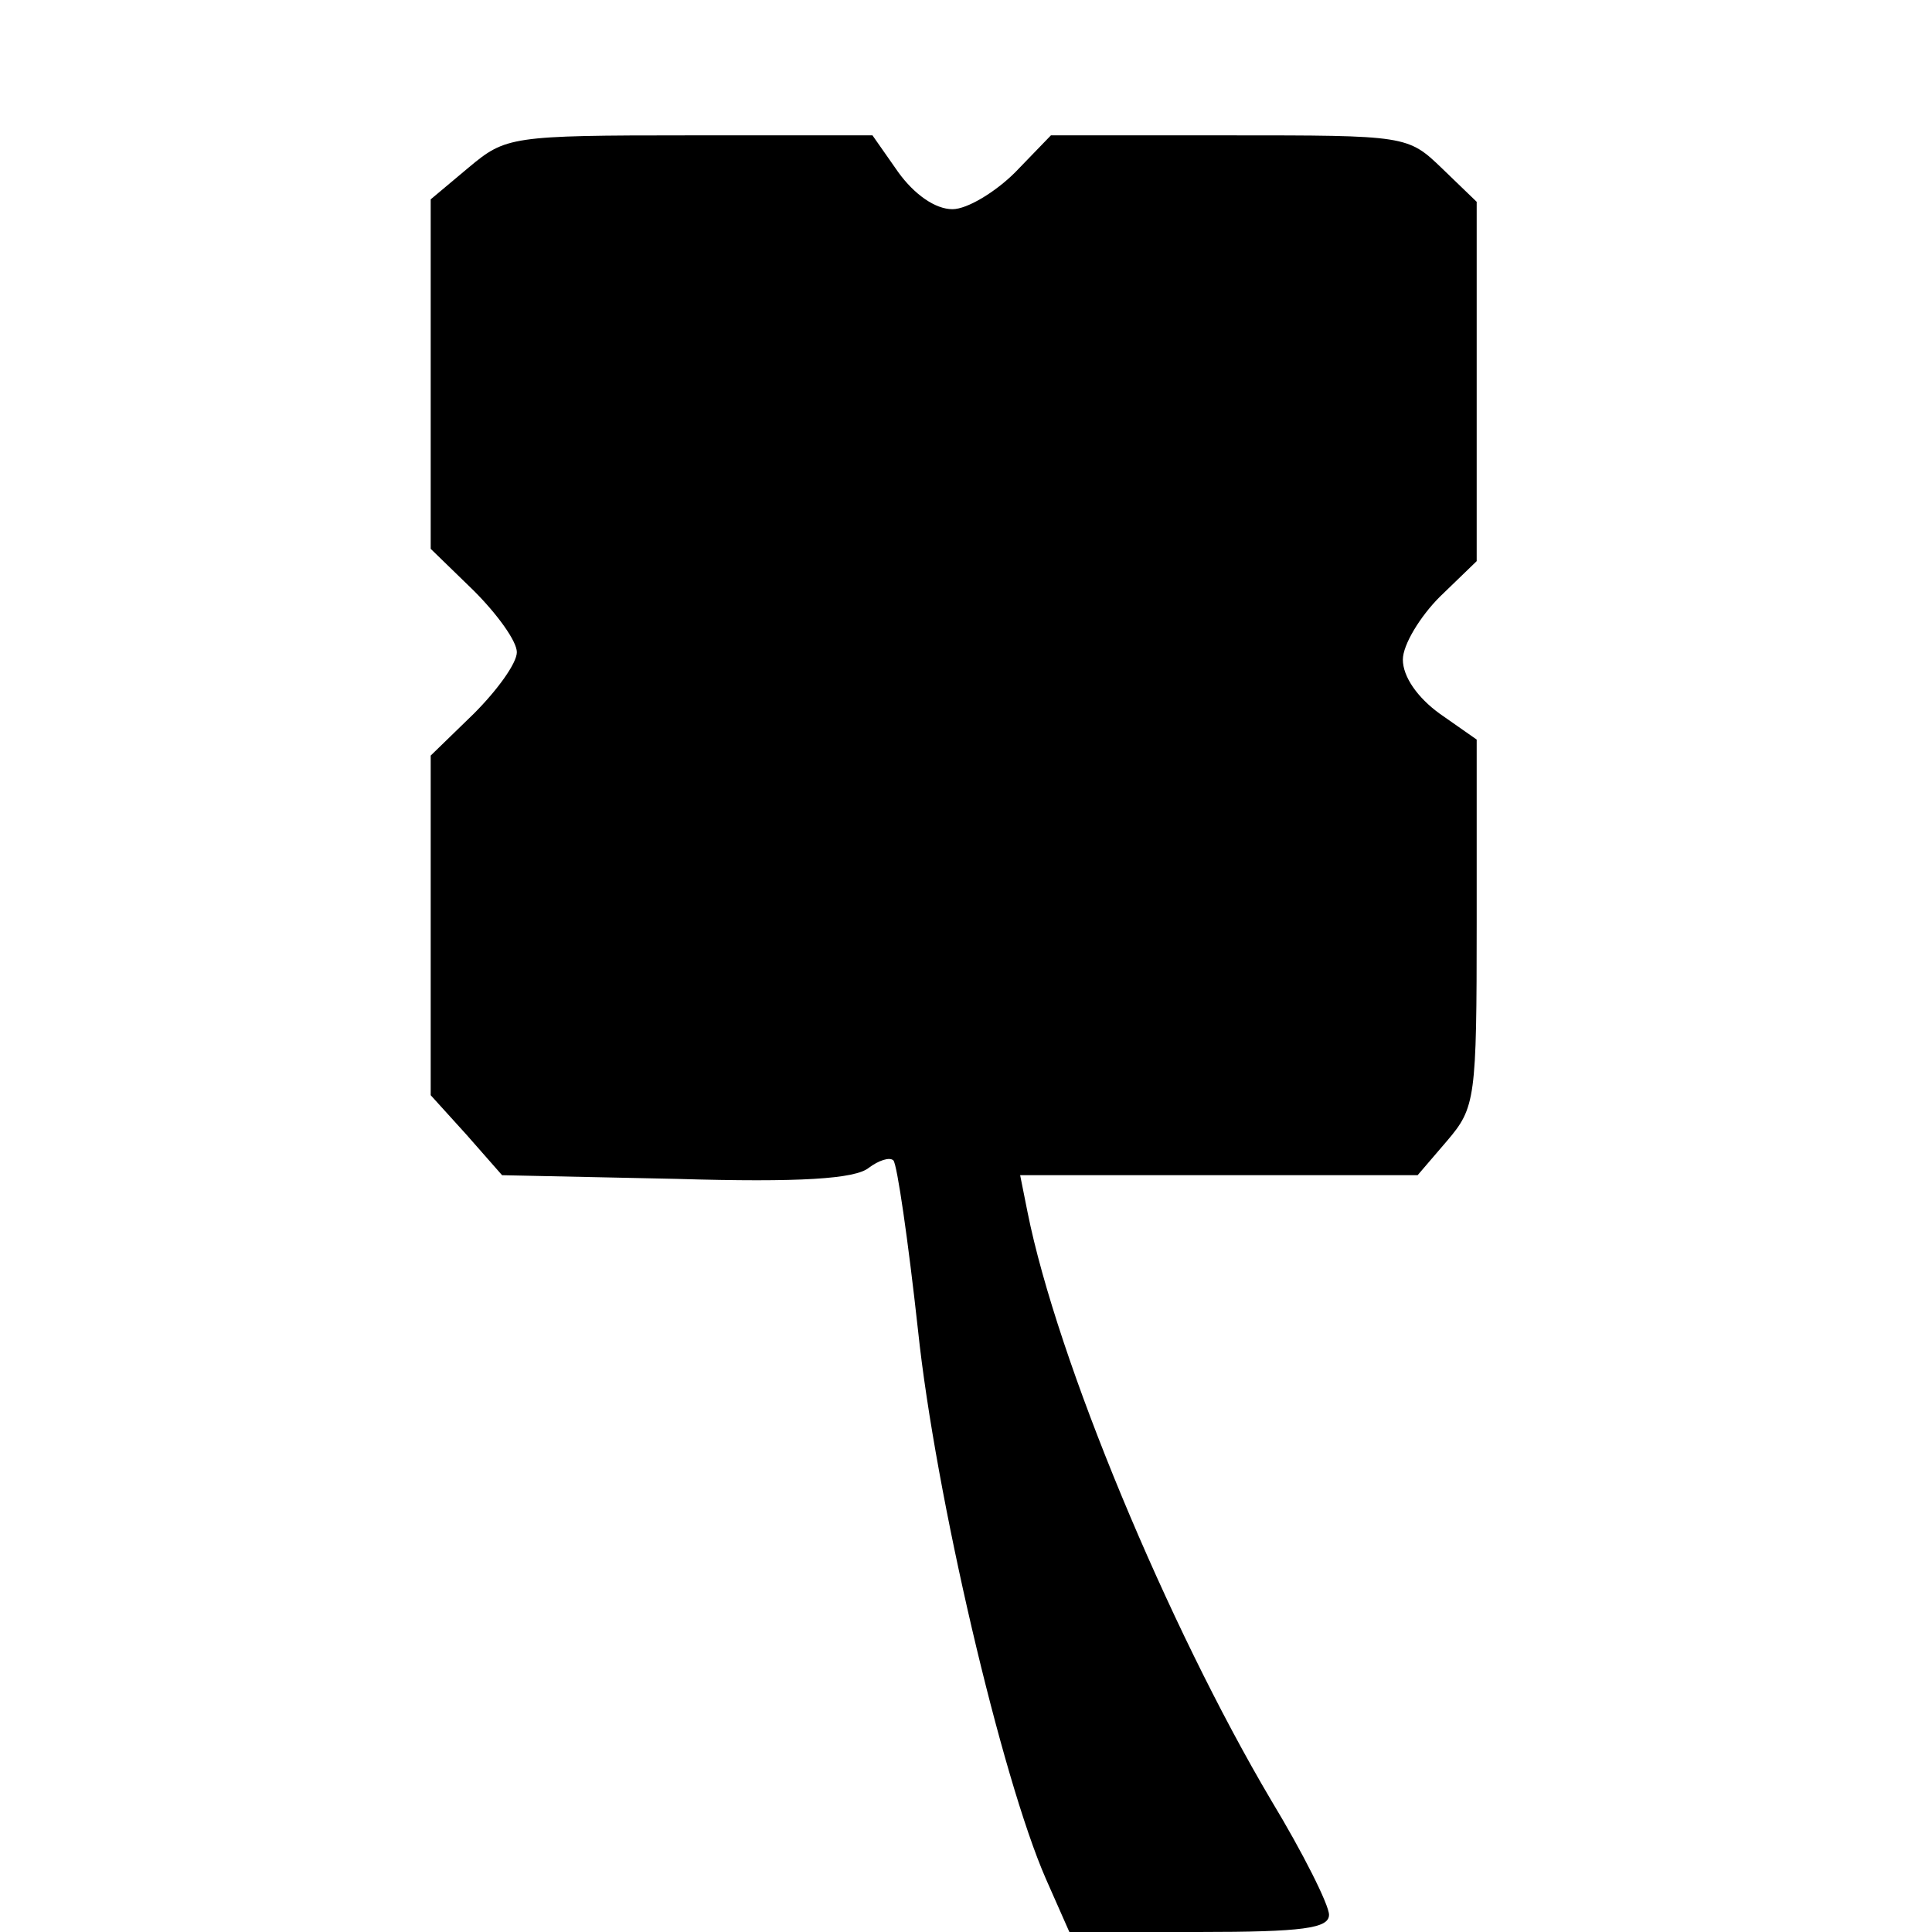
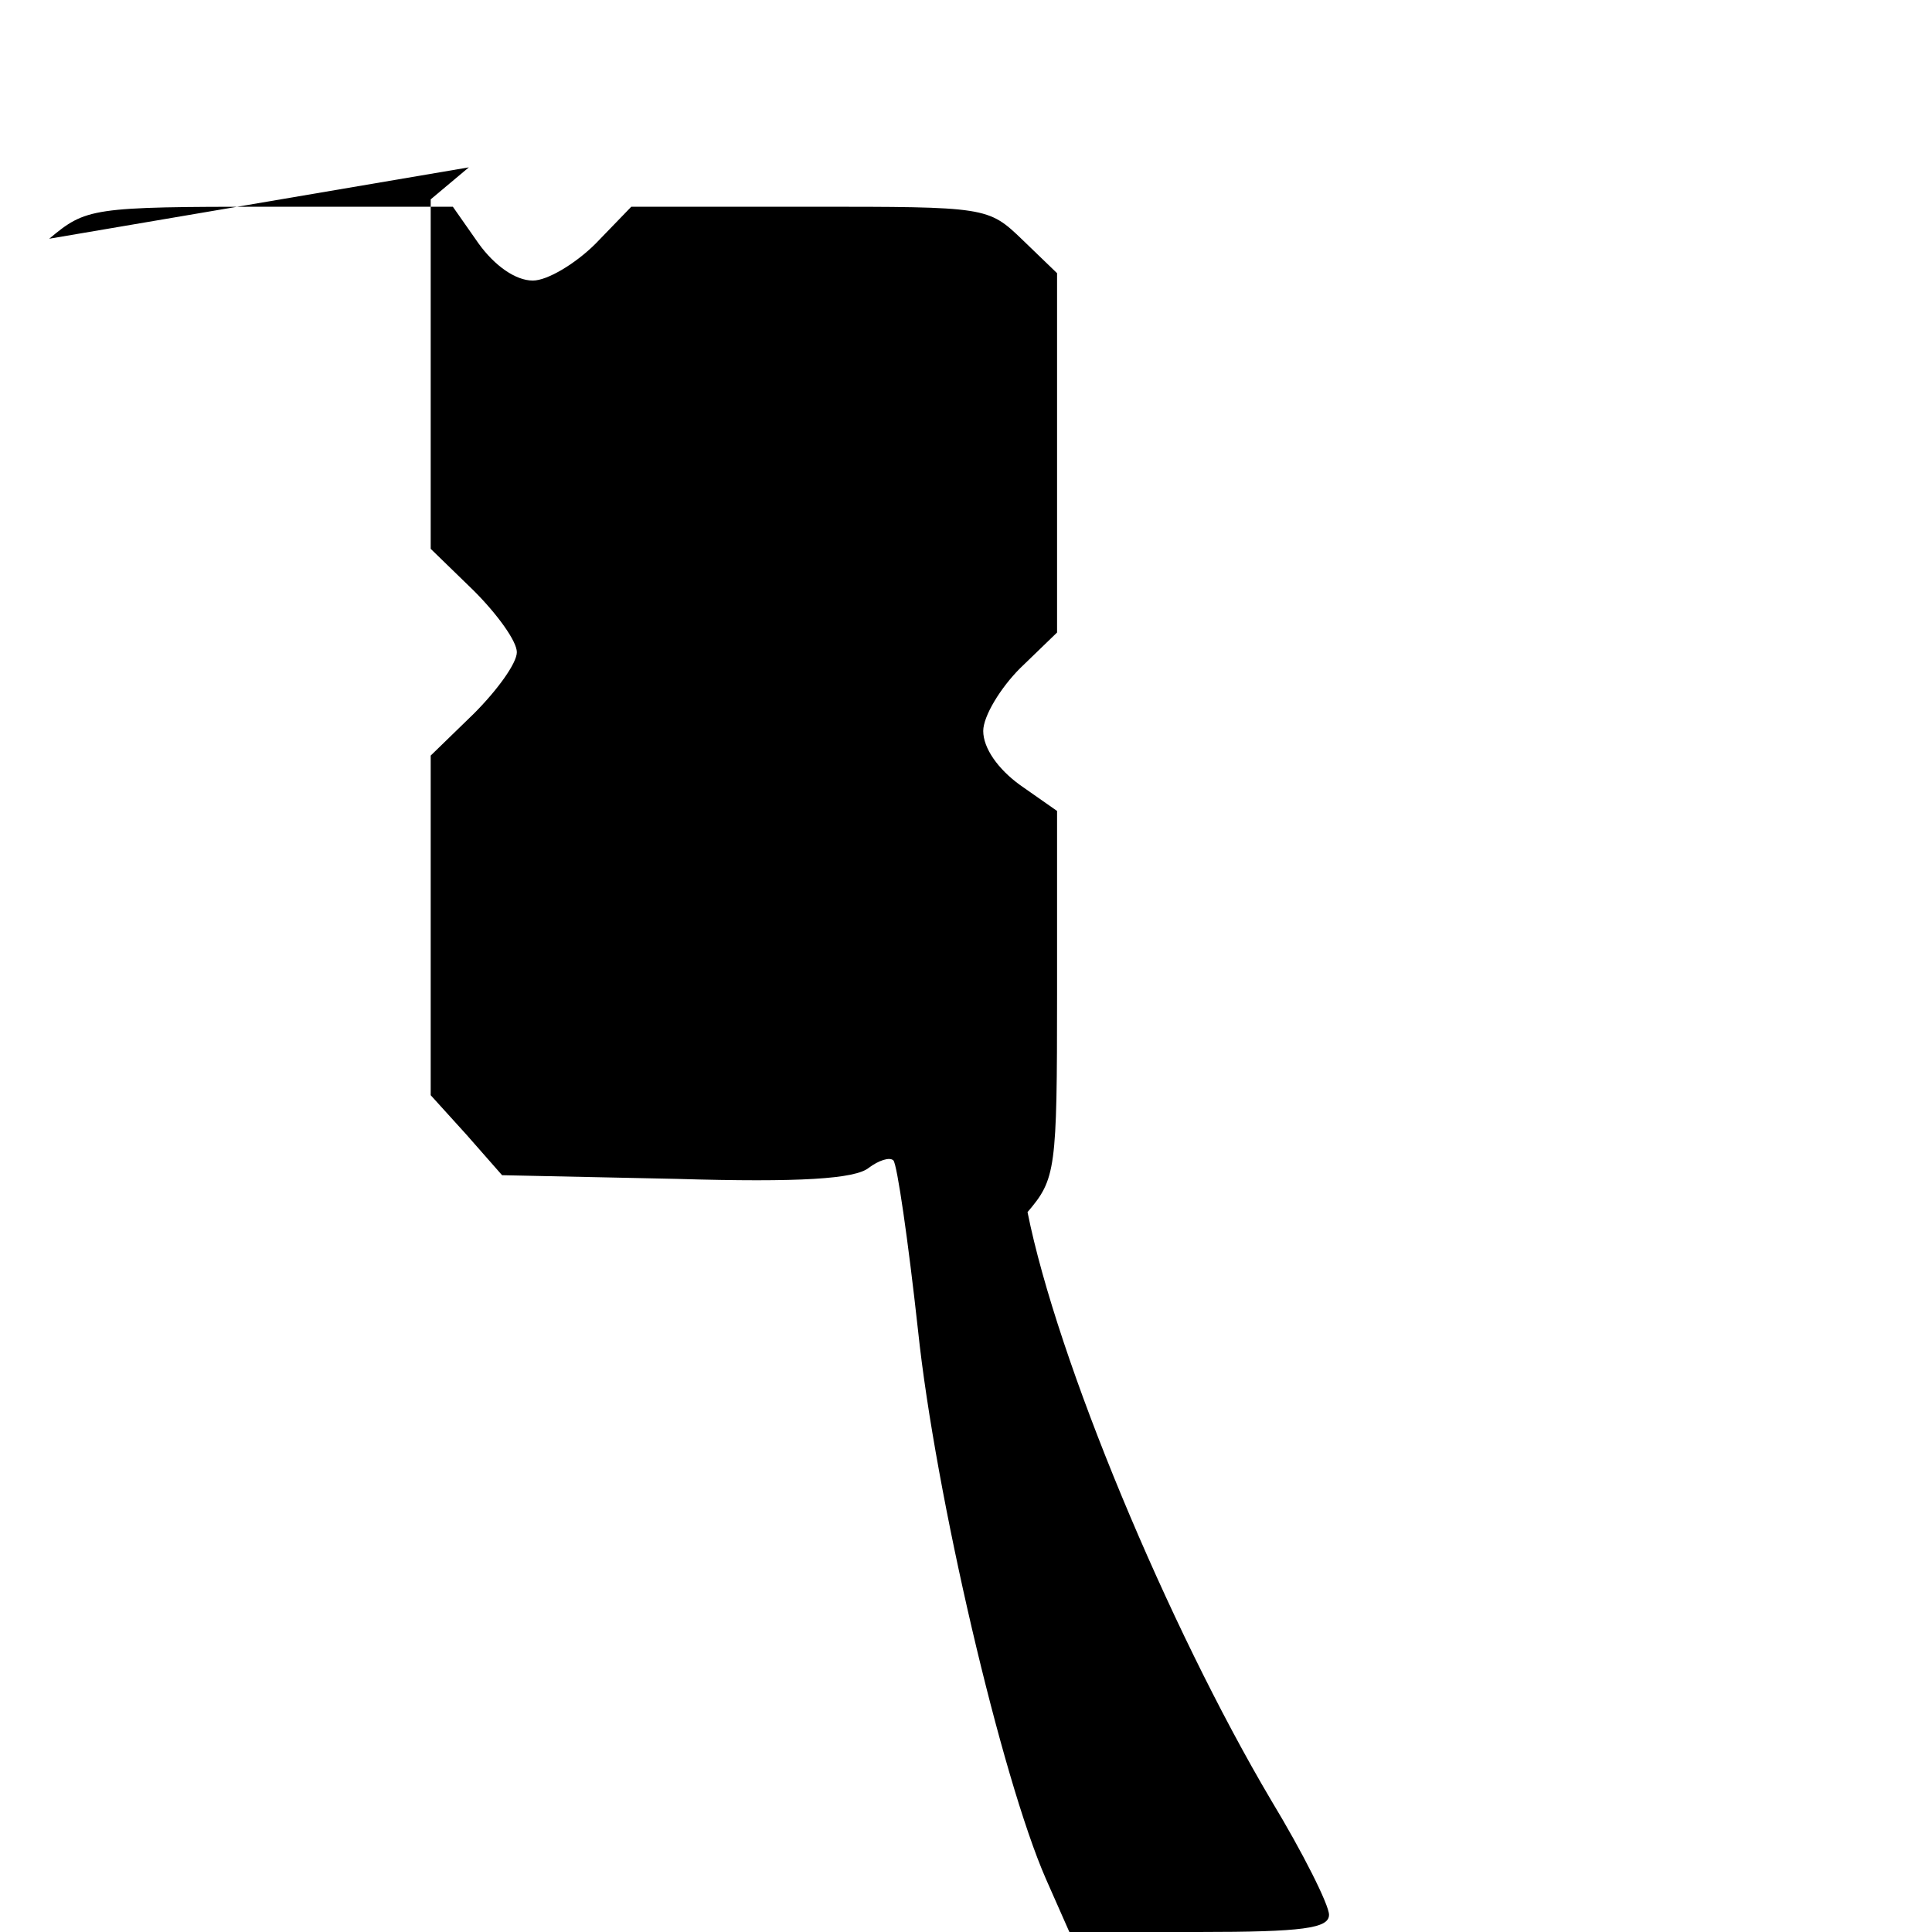
<svg xmlns="http://www.w3.org/2000/svg" version="1.0" width="157pt" height="157pt" viewBox="0 0 157 157" preserveAspectRatio="xMidYMid meet">
  <g transform="translate(0,157) scale(0.1,-0.1)" fill="#000000" stroke="none">
-     <path d="M381 1434 l-31 -26 0 -142 0 -142 35 -34 c19 -19 35 -41 35 -50 0 -9 -16 -31 -35 -50 l-35 -34 0 -138 0 -138 29 -32 29 -33 142 -3 c100 -3 145 0 156 9 8 6 17 9 20 6 3 -3 12 -65 20 -138 14 -133 68 -364 104 -446 l19 -43 105 0 c85 0 106 3 106 14 0 8 -21 50 -47 93 -84 142 -174 358 -198 478 l-6 30 162 0 161 0 24 28 c23 27 24 34 24 177 l0 149 -30 21 c-18 13 -30 30 -30 44 0 12 14 35 30 51 l30 29 0 146 0 146 -28 27 c-28 27 -29 27 -173 27 l-145 0 -29 -30 c-16 -16 -39 -30 -51 -30 -14 0 -31 12 -44 30 l-21 30 -149 0 c-145 0 -149 -1 -179 -26z" />
+     <path d="M381 1434 l-31 -26 0 -142 0 -142 35 -34 c19 -19 35 -41 35 -50 0 -9 -16 -31 -35 -50 l-35 -34 0 -138 0 -138 29 -32 29 -33 142 -3 c100 -3 145 0 156 9 8 6 17 9 20 6 3 -3 12 -65 20 -138 14 -133 68 -364 104 -446 l19 -43 105 0 c85 0 106 3 106 14 0 8 -21 50 -47 93 -84 142 -174 358 -198 478 c23 27 24 34 24 177 l0 149 -30 21 c-18 13 -30 30 -30 44 0 12 14 35 30 51 l30 29 0 146 0 146 -28 27 c-28 27 -29 27 -173 27 l-145 0 -29 -30 c-16 -16 -39 -30 -51 -30 -14 0 -31 12 -44 30 l-21 30 -149 0 c-145 0 -149 -1 -179 -26z" />
  </g>
</svg>